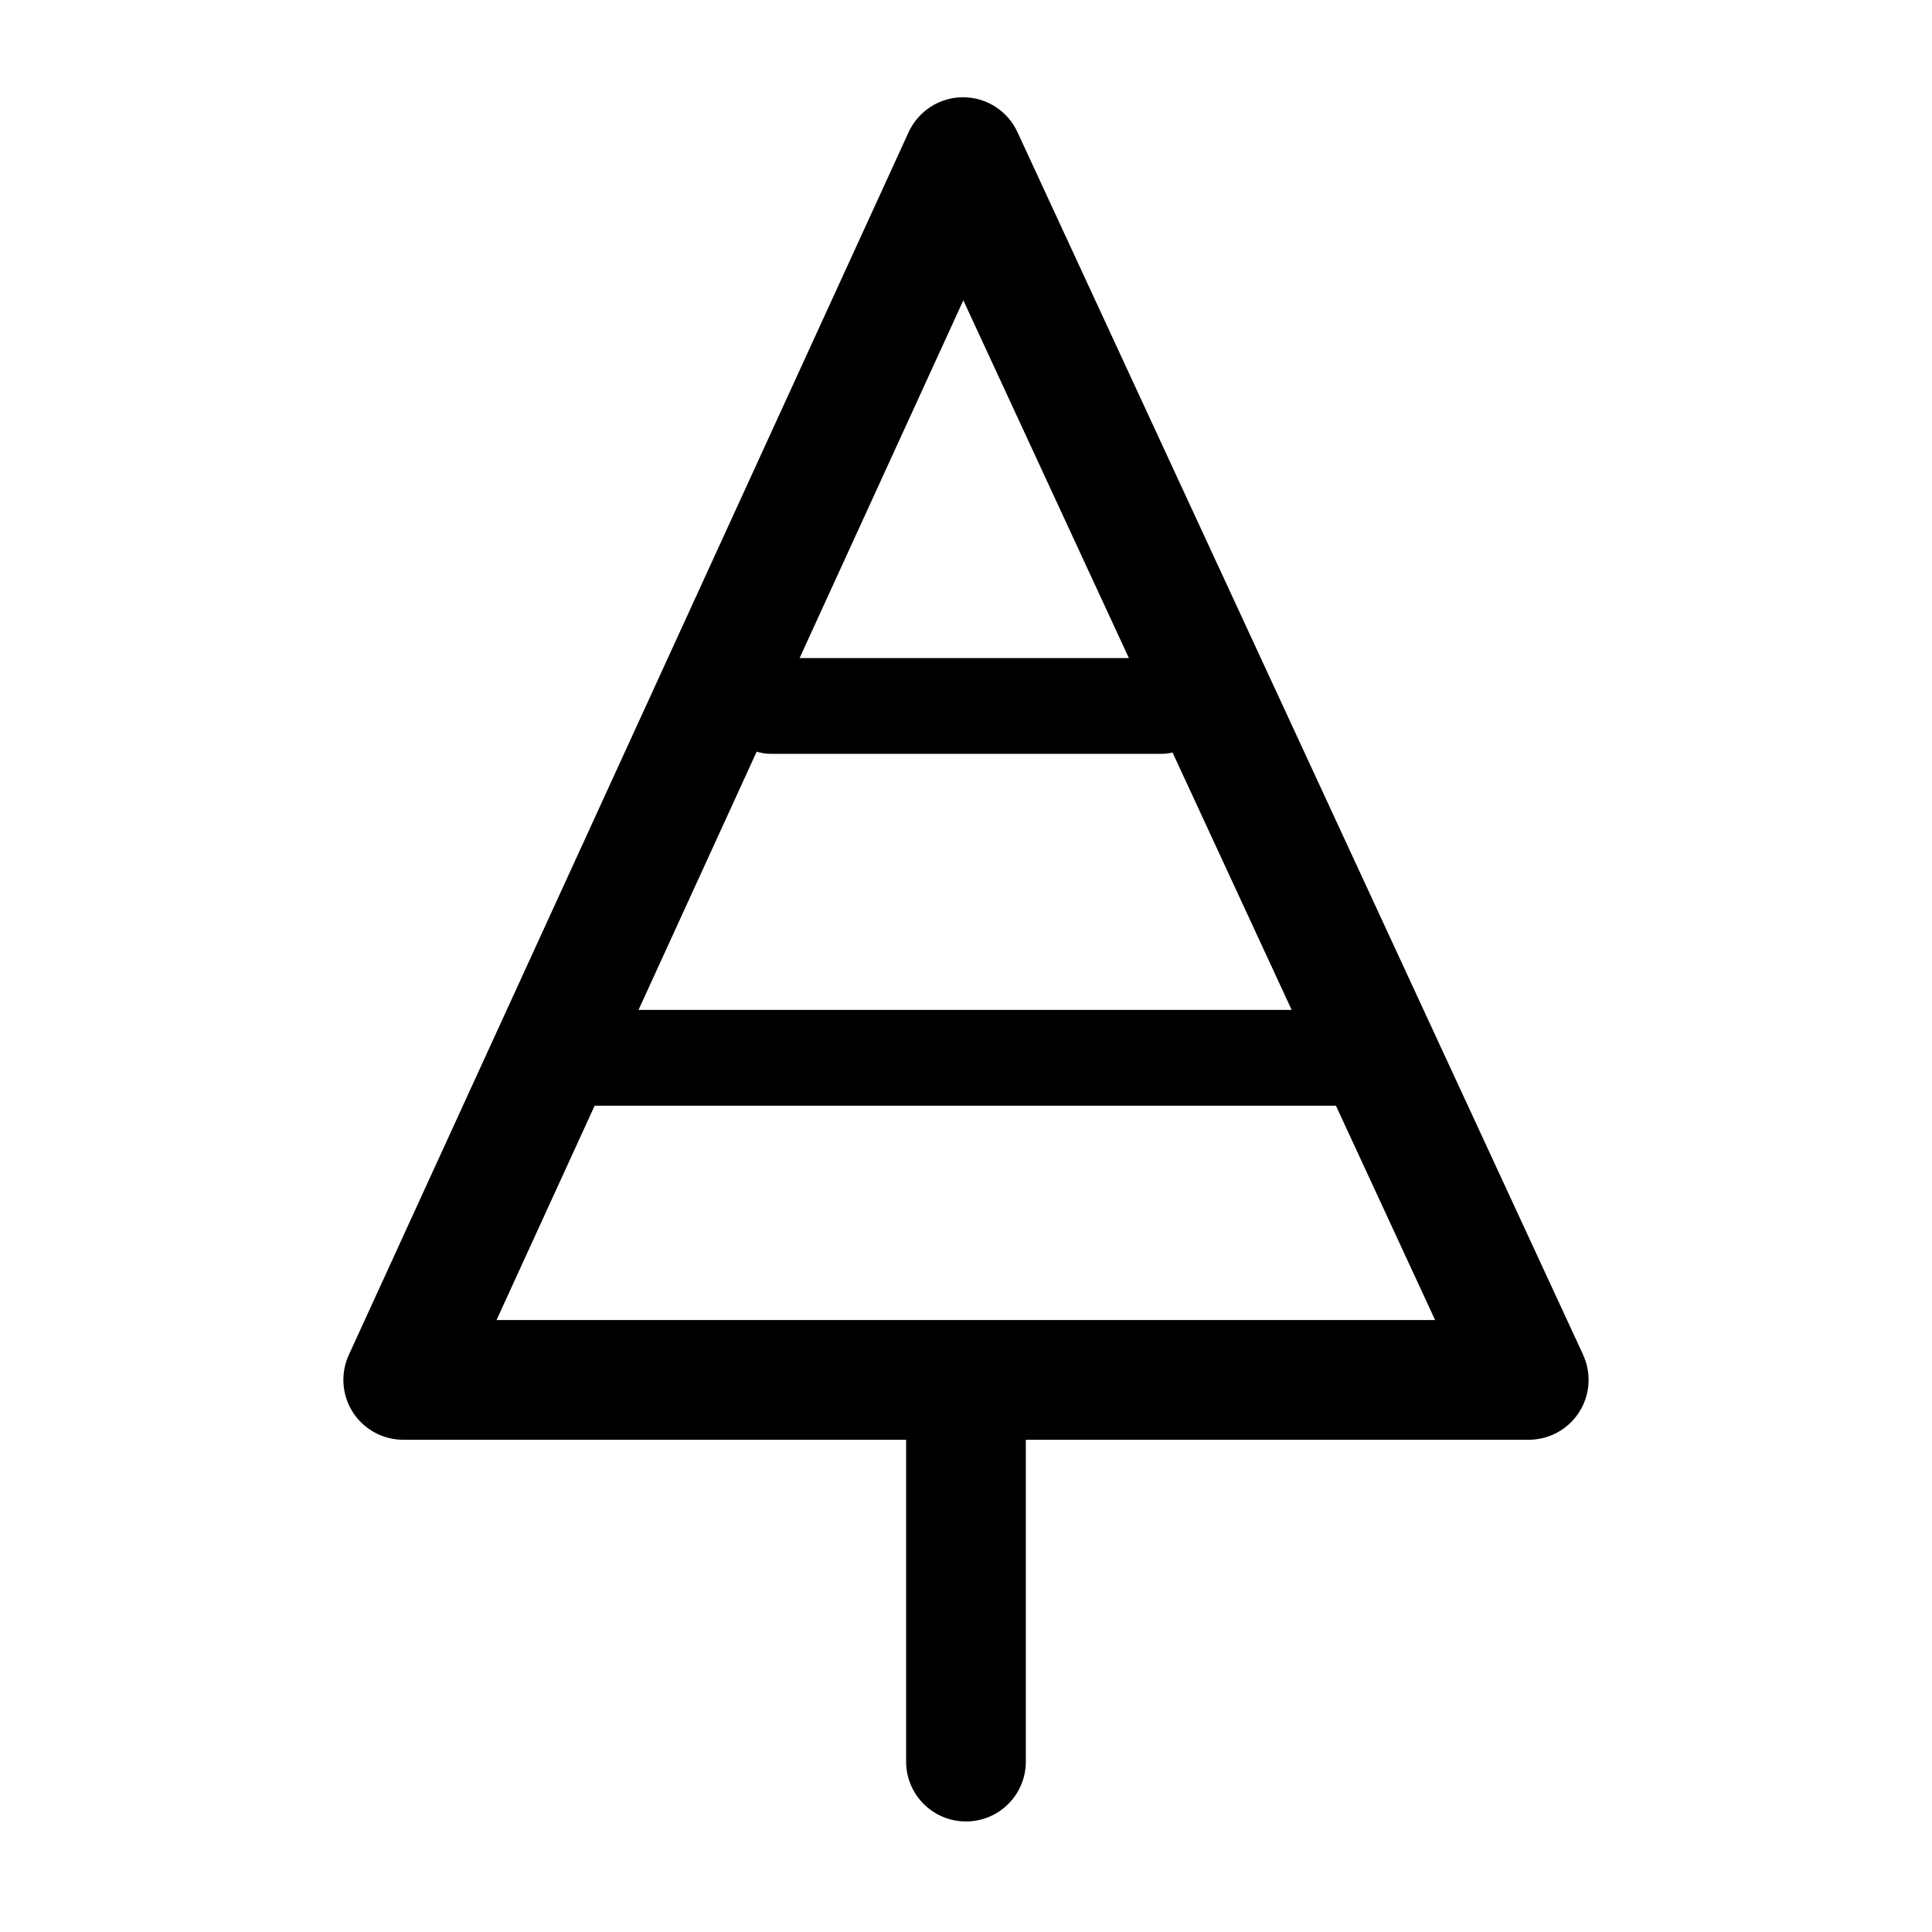
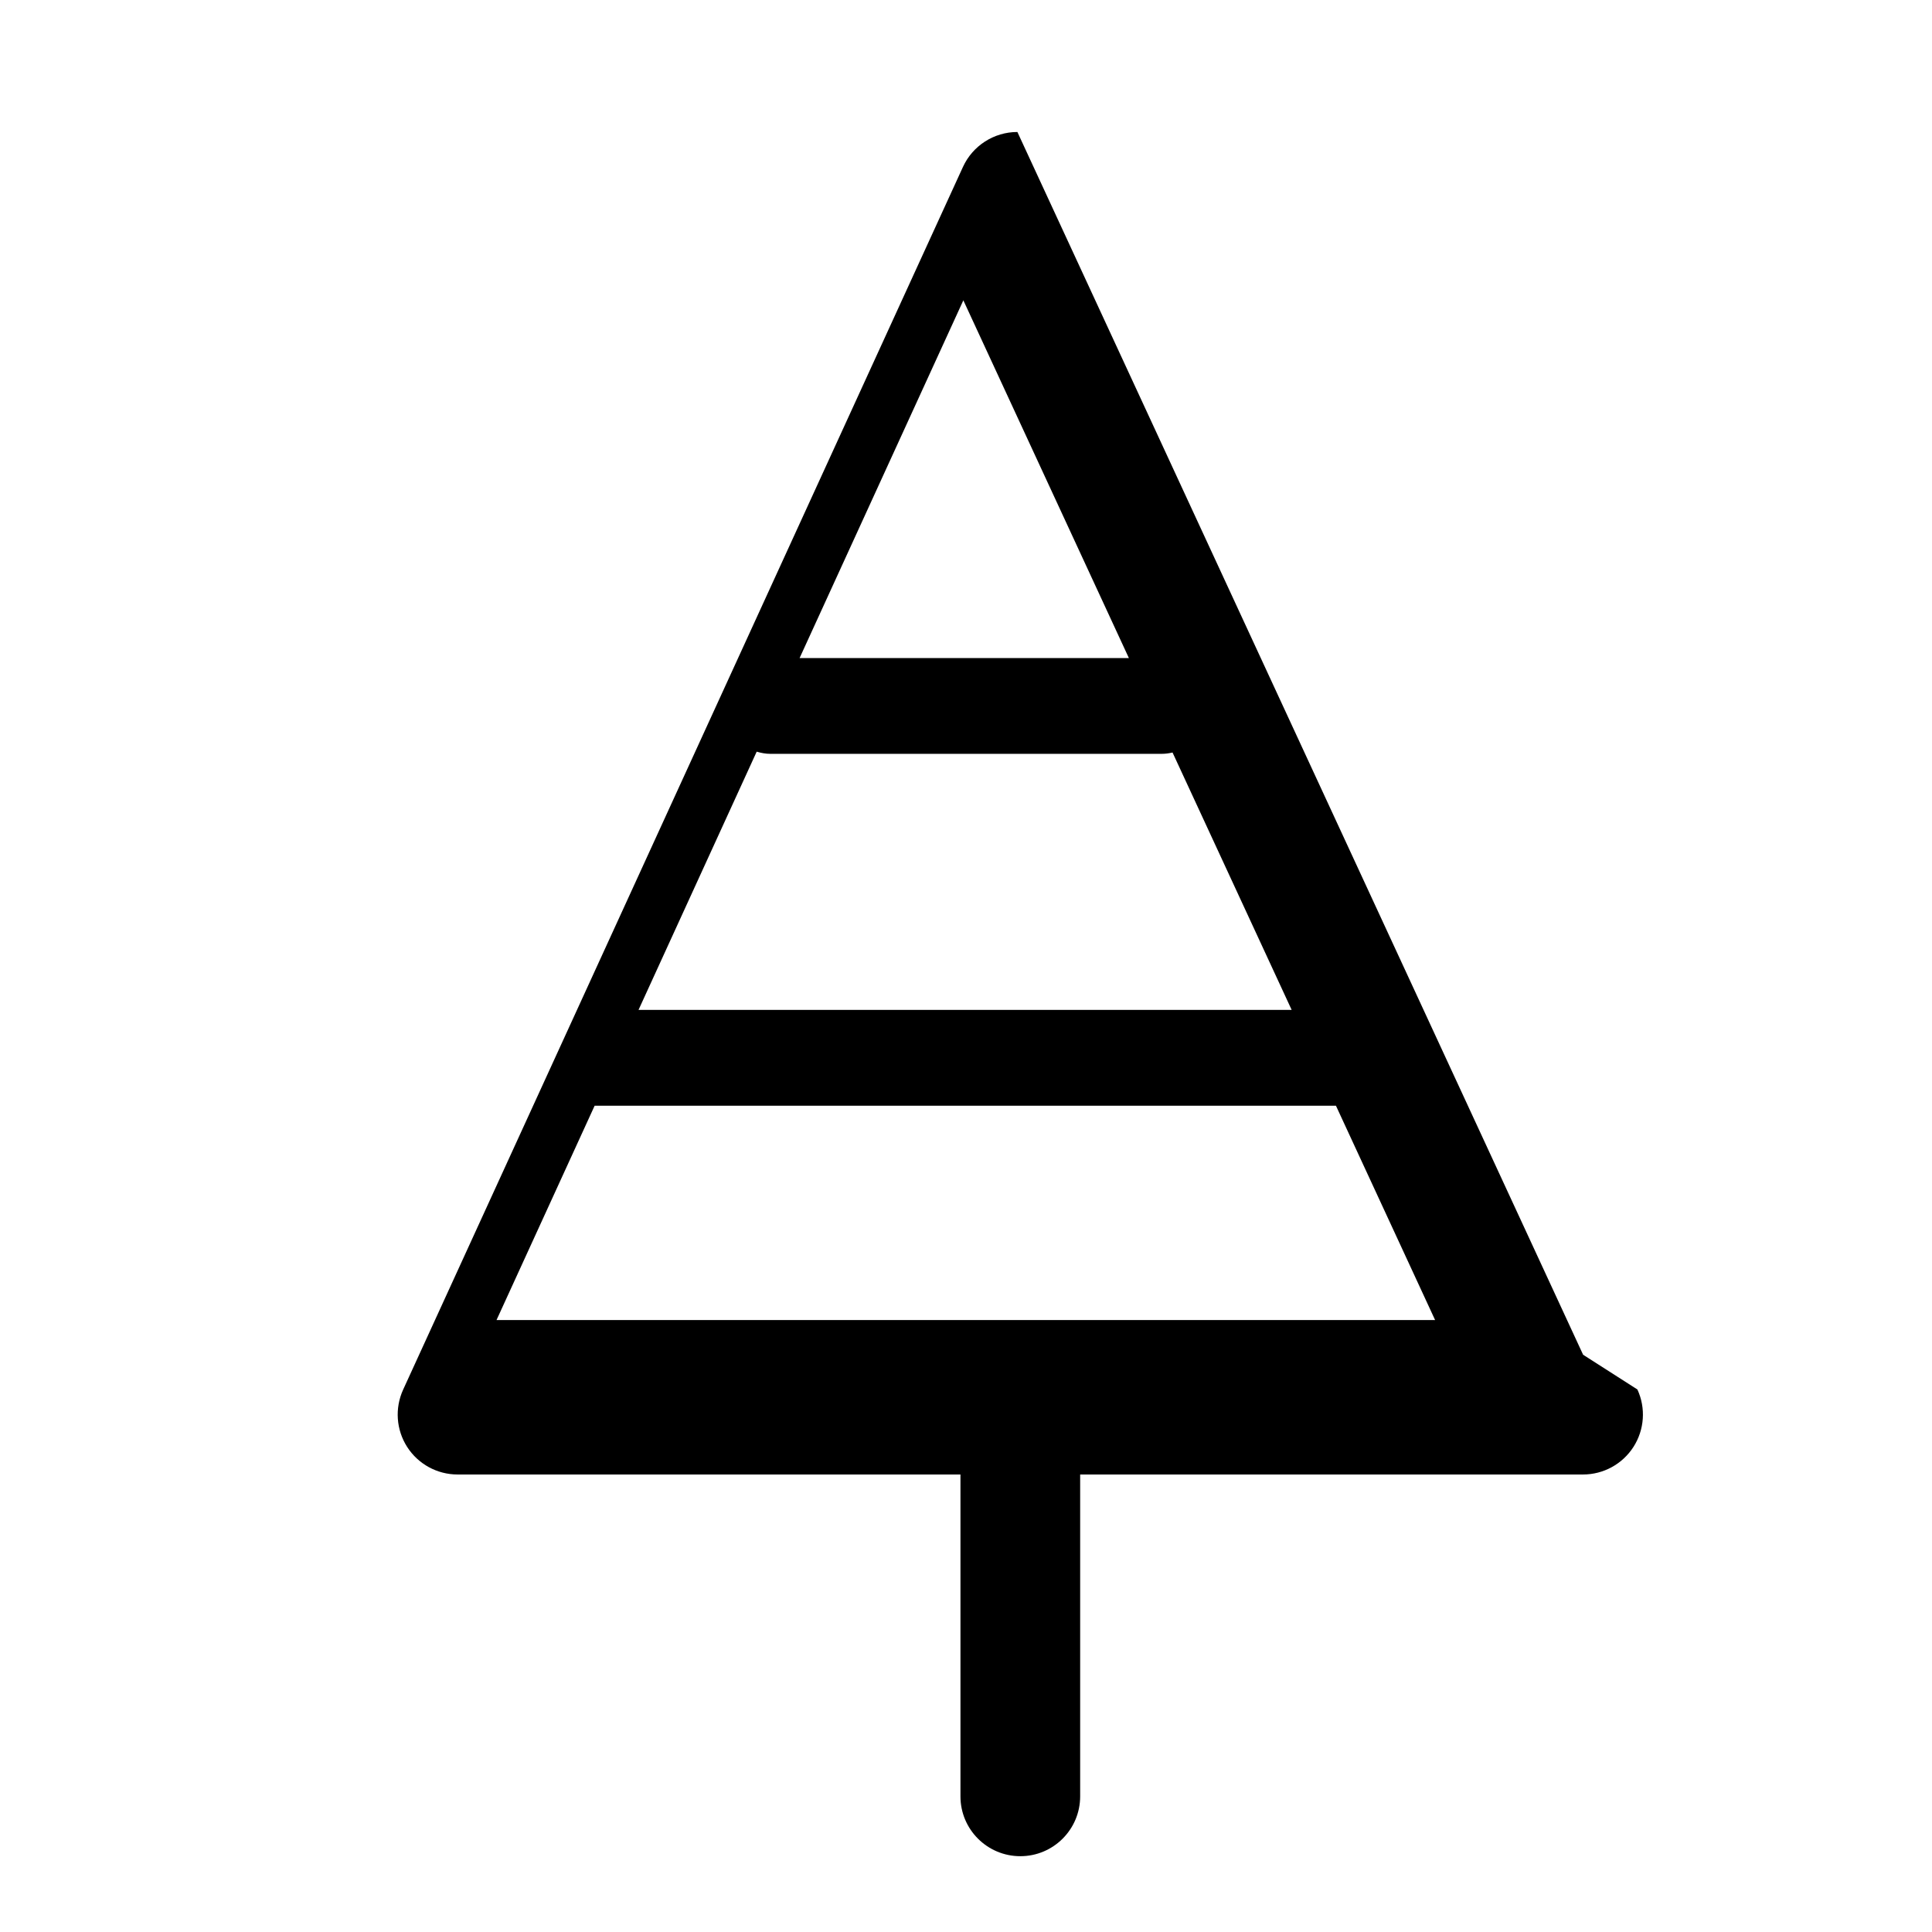
<svg xmlns="http://www.w3.org/2000/svg" fill="#000000" width="800px" height="800px" version="1.1" viewBox="144 144 512 512">
-   <path d="m563.54 503.02-149.92-324.04c-2.602-5.617-8.211-9.203-14.398-9.203h-0.031c-6.195 0.012-11.82 3.633-14.398 9.262l-148.36 324.04c-2.242 4.922-1.84 10.637 1.078 15.184 2.918 4.539 7.945 7.289 13.352 7.289h133.27v85.297c-0.004 8.762 7.102 15.859 15.863 15.859 8.758 0 15.859-7.098 15.859-15.859v-85.297h133.27c5.406 0 10.453-2.762 13.367-7.32 2.914-4.555 3.309-10.289 1.035-15.211zm-219.01-159.82c1.148 0.336 2.336 0.574 3.598 0.574h103.75c0.988 0 1.945-0.137 2.856-0.352l31.57 68.215h-173.09zm54.766-119.61 43.867 94.801h-87.262zm-123.71 270.23 25.996-56.789h196.46l26.273 56.789z" />
+   <path d="m563.54 503.02-149.92-324.04h-0.031c-6.195 0.012-11.82 3.633-14.398 9.262l-148.36 324.04c-2.242 4.922-1.84 10.637 1.078 15.184 2.918 4.539 7.945 7.289 13.352 7.289h133.27v85.297c-0.004 8.762 7.102 15.859 15.863 15.859 8.758 0 15.859-7.098 15.859-15.859v-85.297h133.27c5.406 0 10.453-2.762 13.367-7.32 2.914-4.555 3.309-10.289 1.035-15.211zm-219.01-159.82c1.148 0.336 2.336 0.574 3.598 0.574h103.75c0.988 0 1.945-0.137 2.856-0.352l31.57 68.215h-173.09zm54.766-119.61 43.867 94.801h-87.262zm-123.71 270.23 25.996-56.789h196.46l26.273 56.789z" />
</svg>